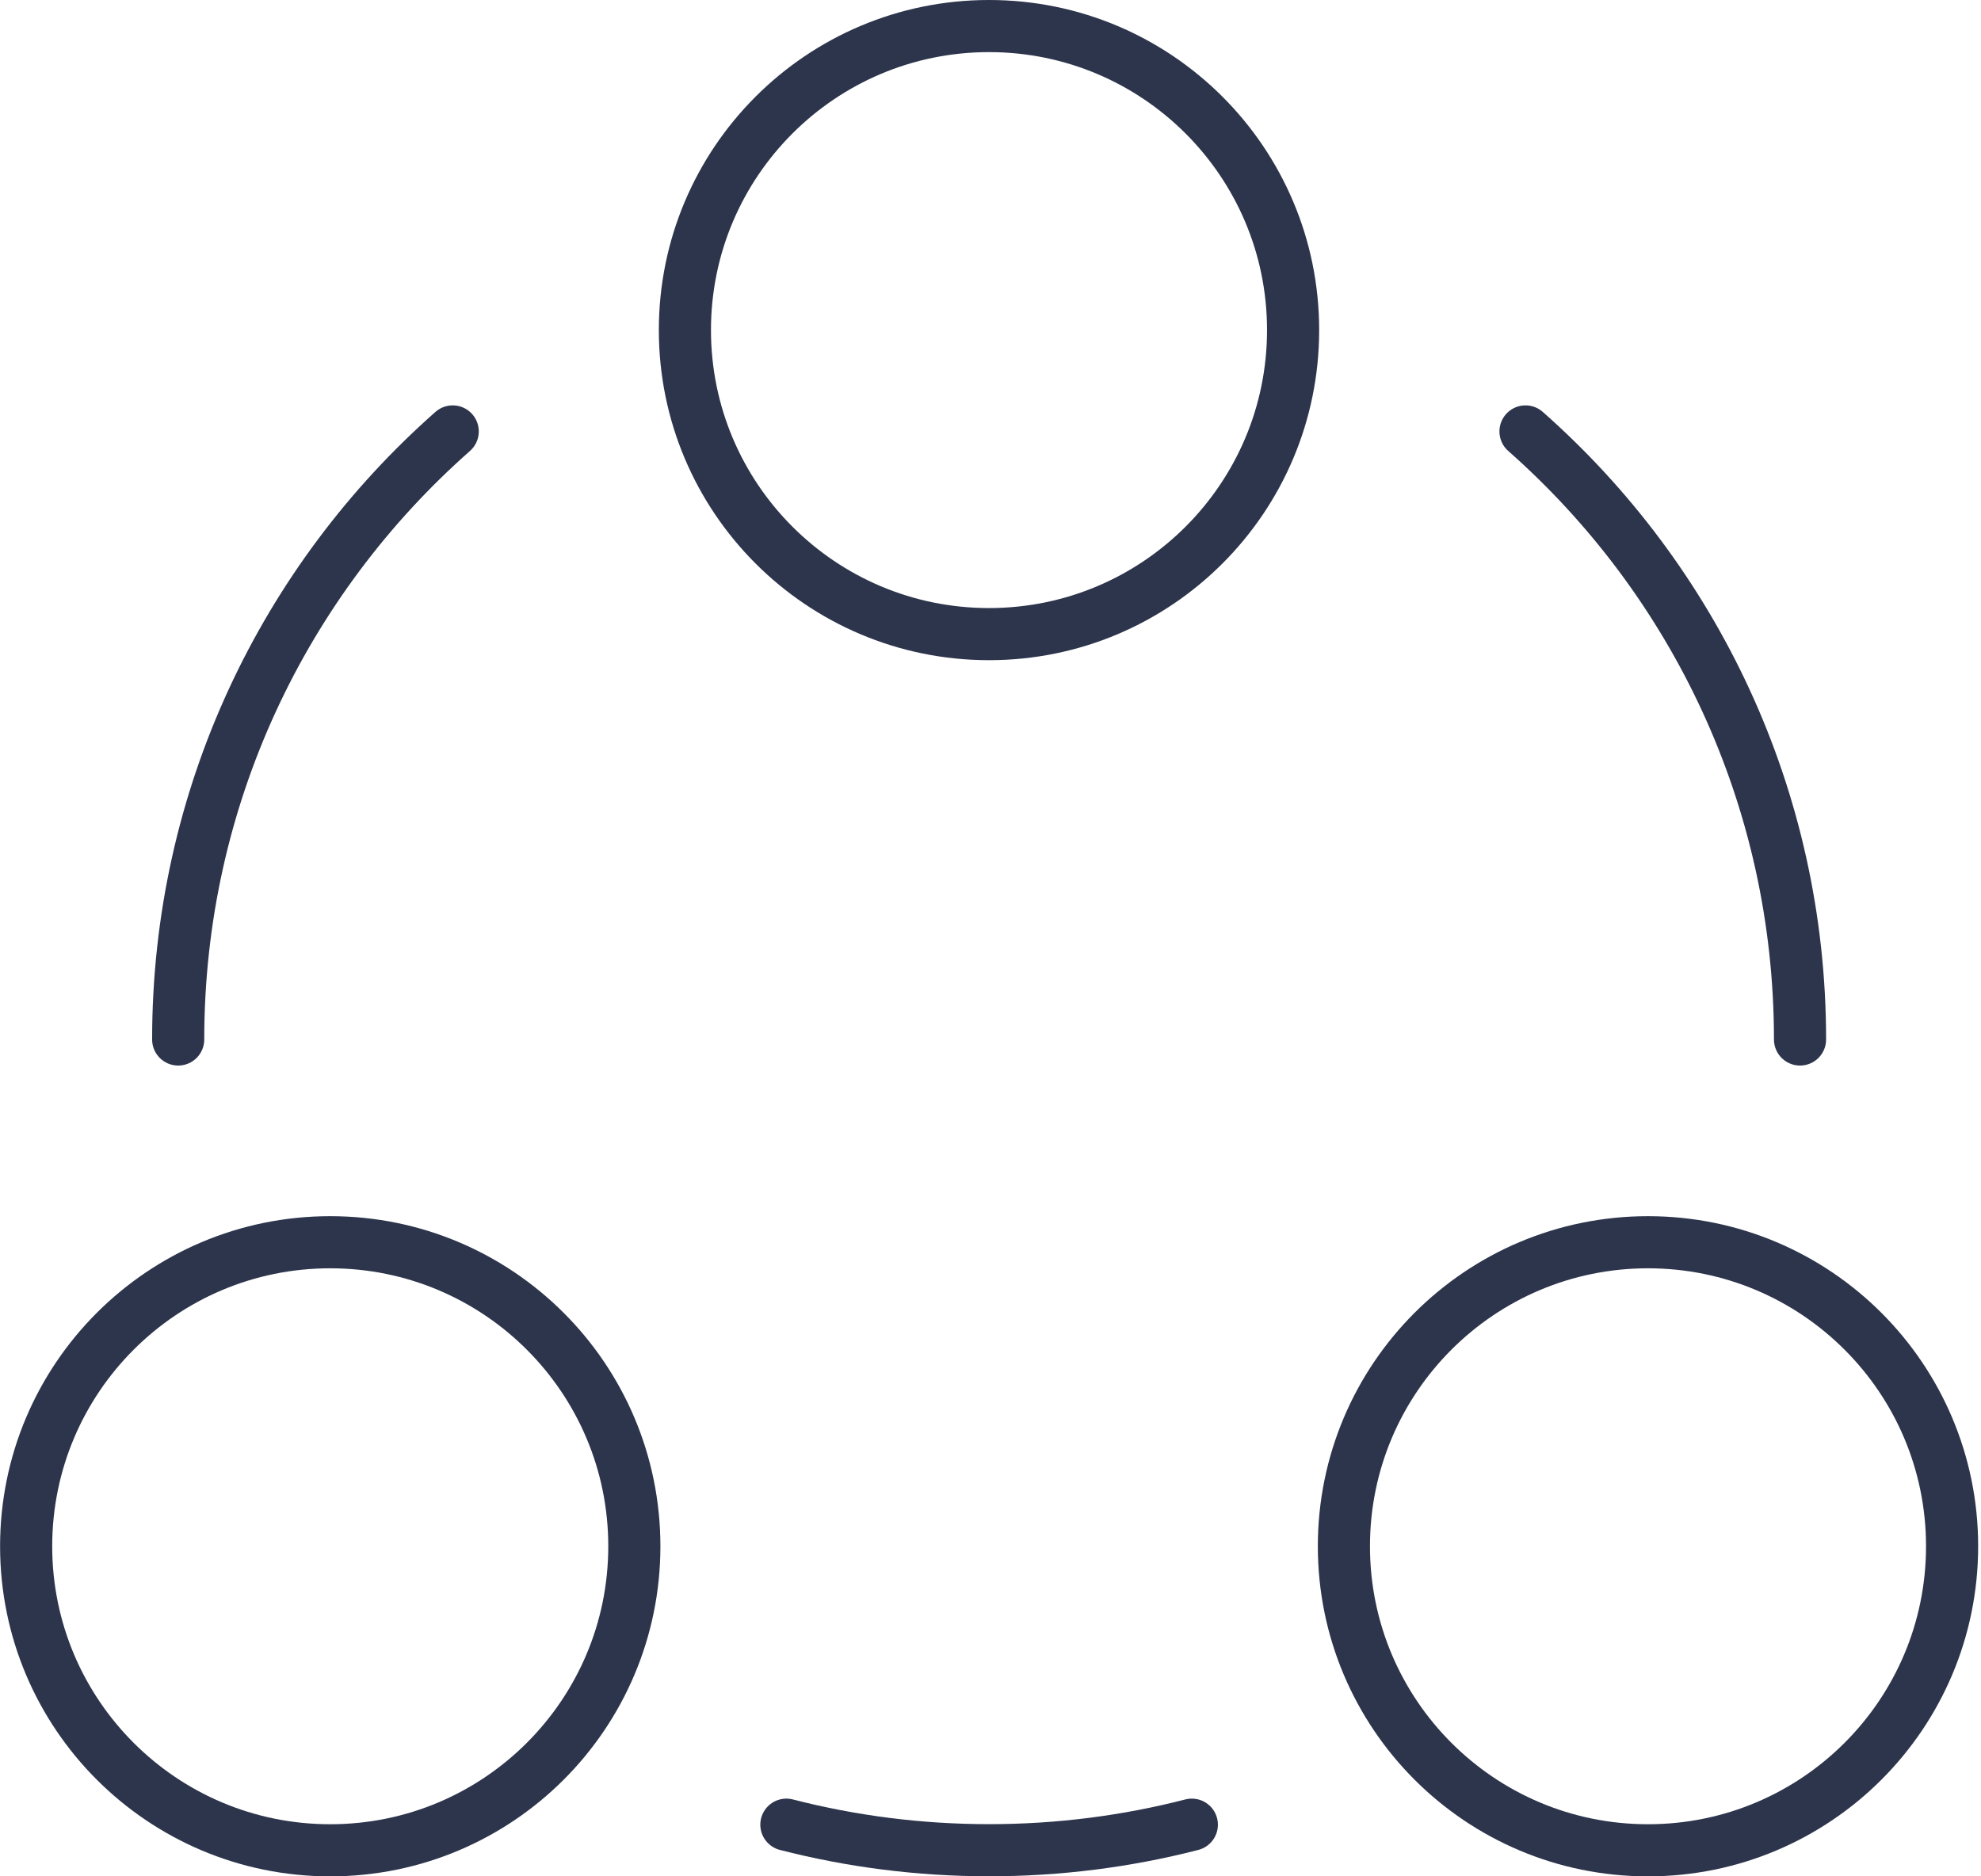
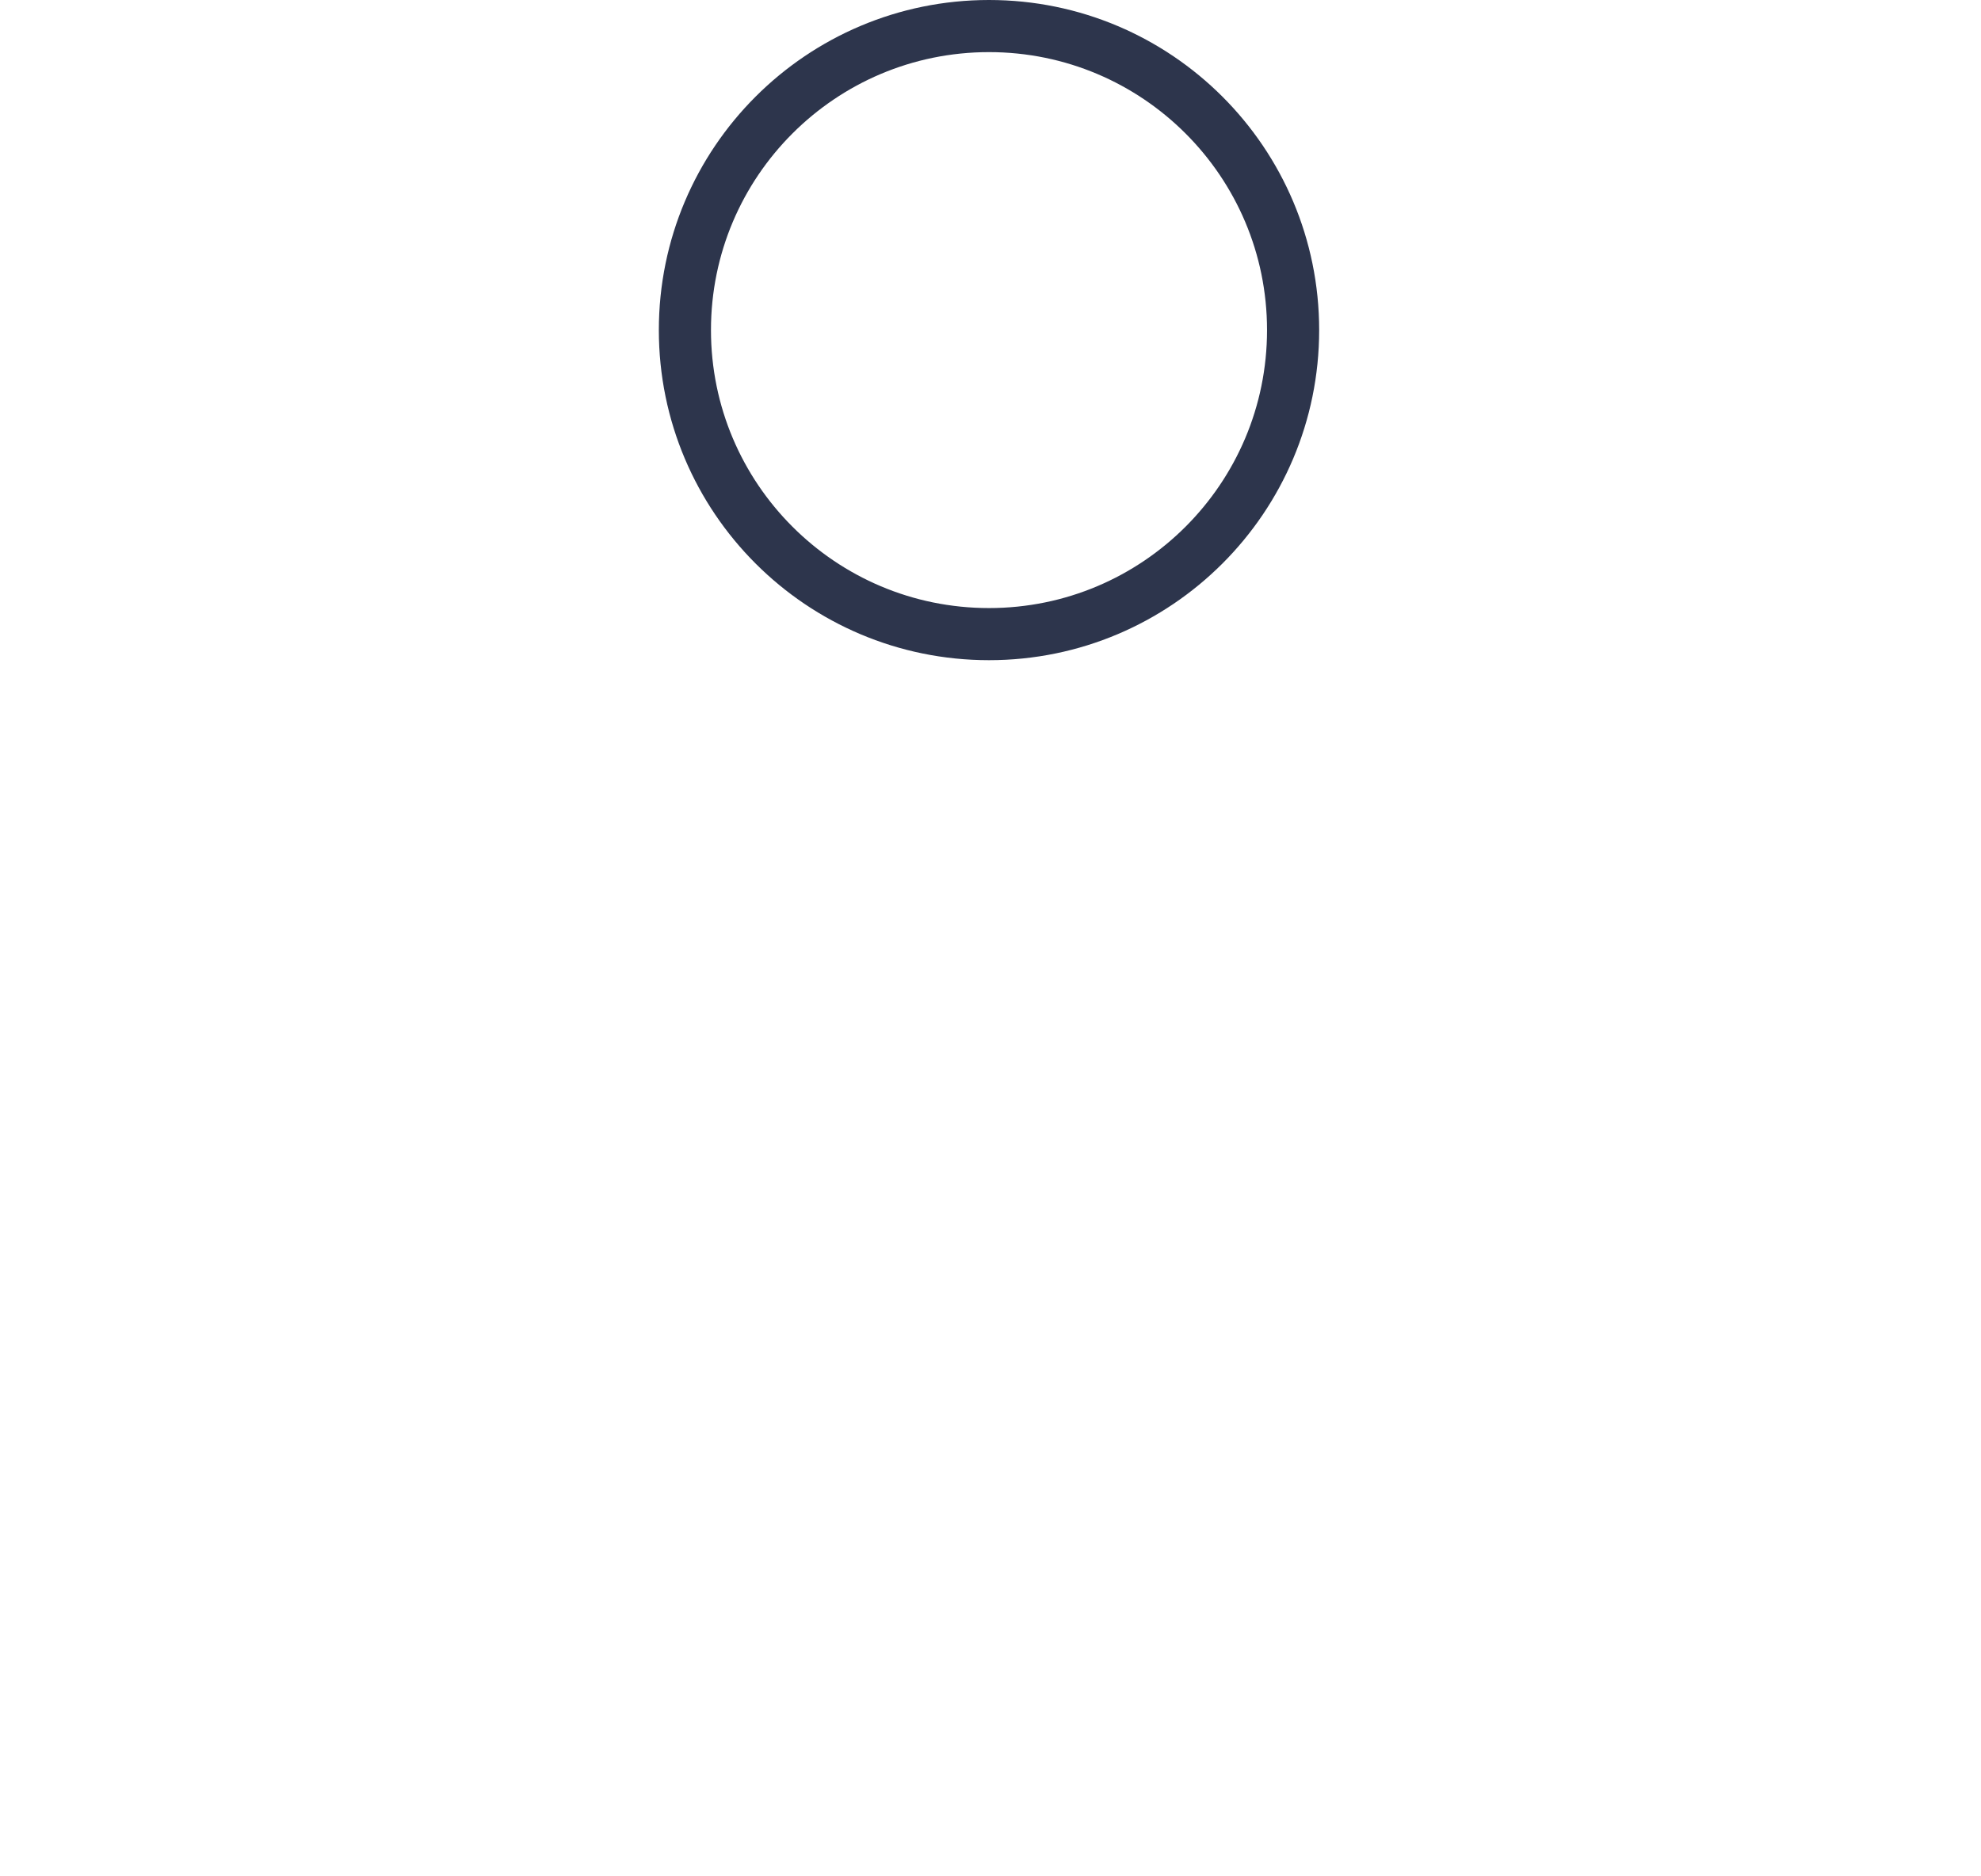
<svg xmlns="http://www.w3.org/2000/svg" width="76" height="72" viewBox="0 0 76 72" fill="none">
  <path d="M37.943 24.333C31.5 24.333 26.276 19.11 26.276 12.666C26.276 6.223 31.5 1 37.943 1C44.386 1 49.609 6.223 49.609 12.666C49.609 19.11 44.386 24.333 37.943 24.333Z" stroke="#2D354C" stroke-width="2" />
-   <path d="M12.669 71.001C6.226 71.001 1.003 65.778 1.003 59.334C1.003 52.891 6.226 47.668 12.669 47.668C19.113 47.668 24.336 52.891 24.336 59.334C24.336 65.778 19.113 71.001 12.669 71.001Z" stroke="#2D354C" stroke-width="2" />
-   <path d="M63.224 71.001C56.781 71.001 51.558 65.778 51.558 59.334C51.558 52.891 56.781 47.668 63.224 47.668C69.667 47.668 74.891 52.891 74.891 59.334C74.891 65.778 69.667 71.001 63.224 71.001Z" stroke="#2D354C" stroke-width="2" />
-   <path d="M69.057 39.888C69.057 30.596 64.983 22.255 58.525 16.555M6.836 39.888C6.836 30.596 10.909 22.255 17.368 16.555M30.169 70.018C32.655 70.658 35.261 70.998 37.946 70.998C40.632 70.998 43.238 70.658 45.724 70.018" stroke="#2D354C" stroke-width="2" stroke-linecap="round" />
</svg>